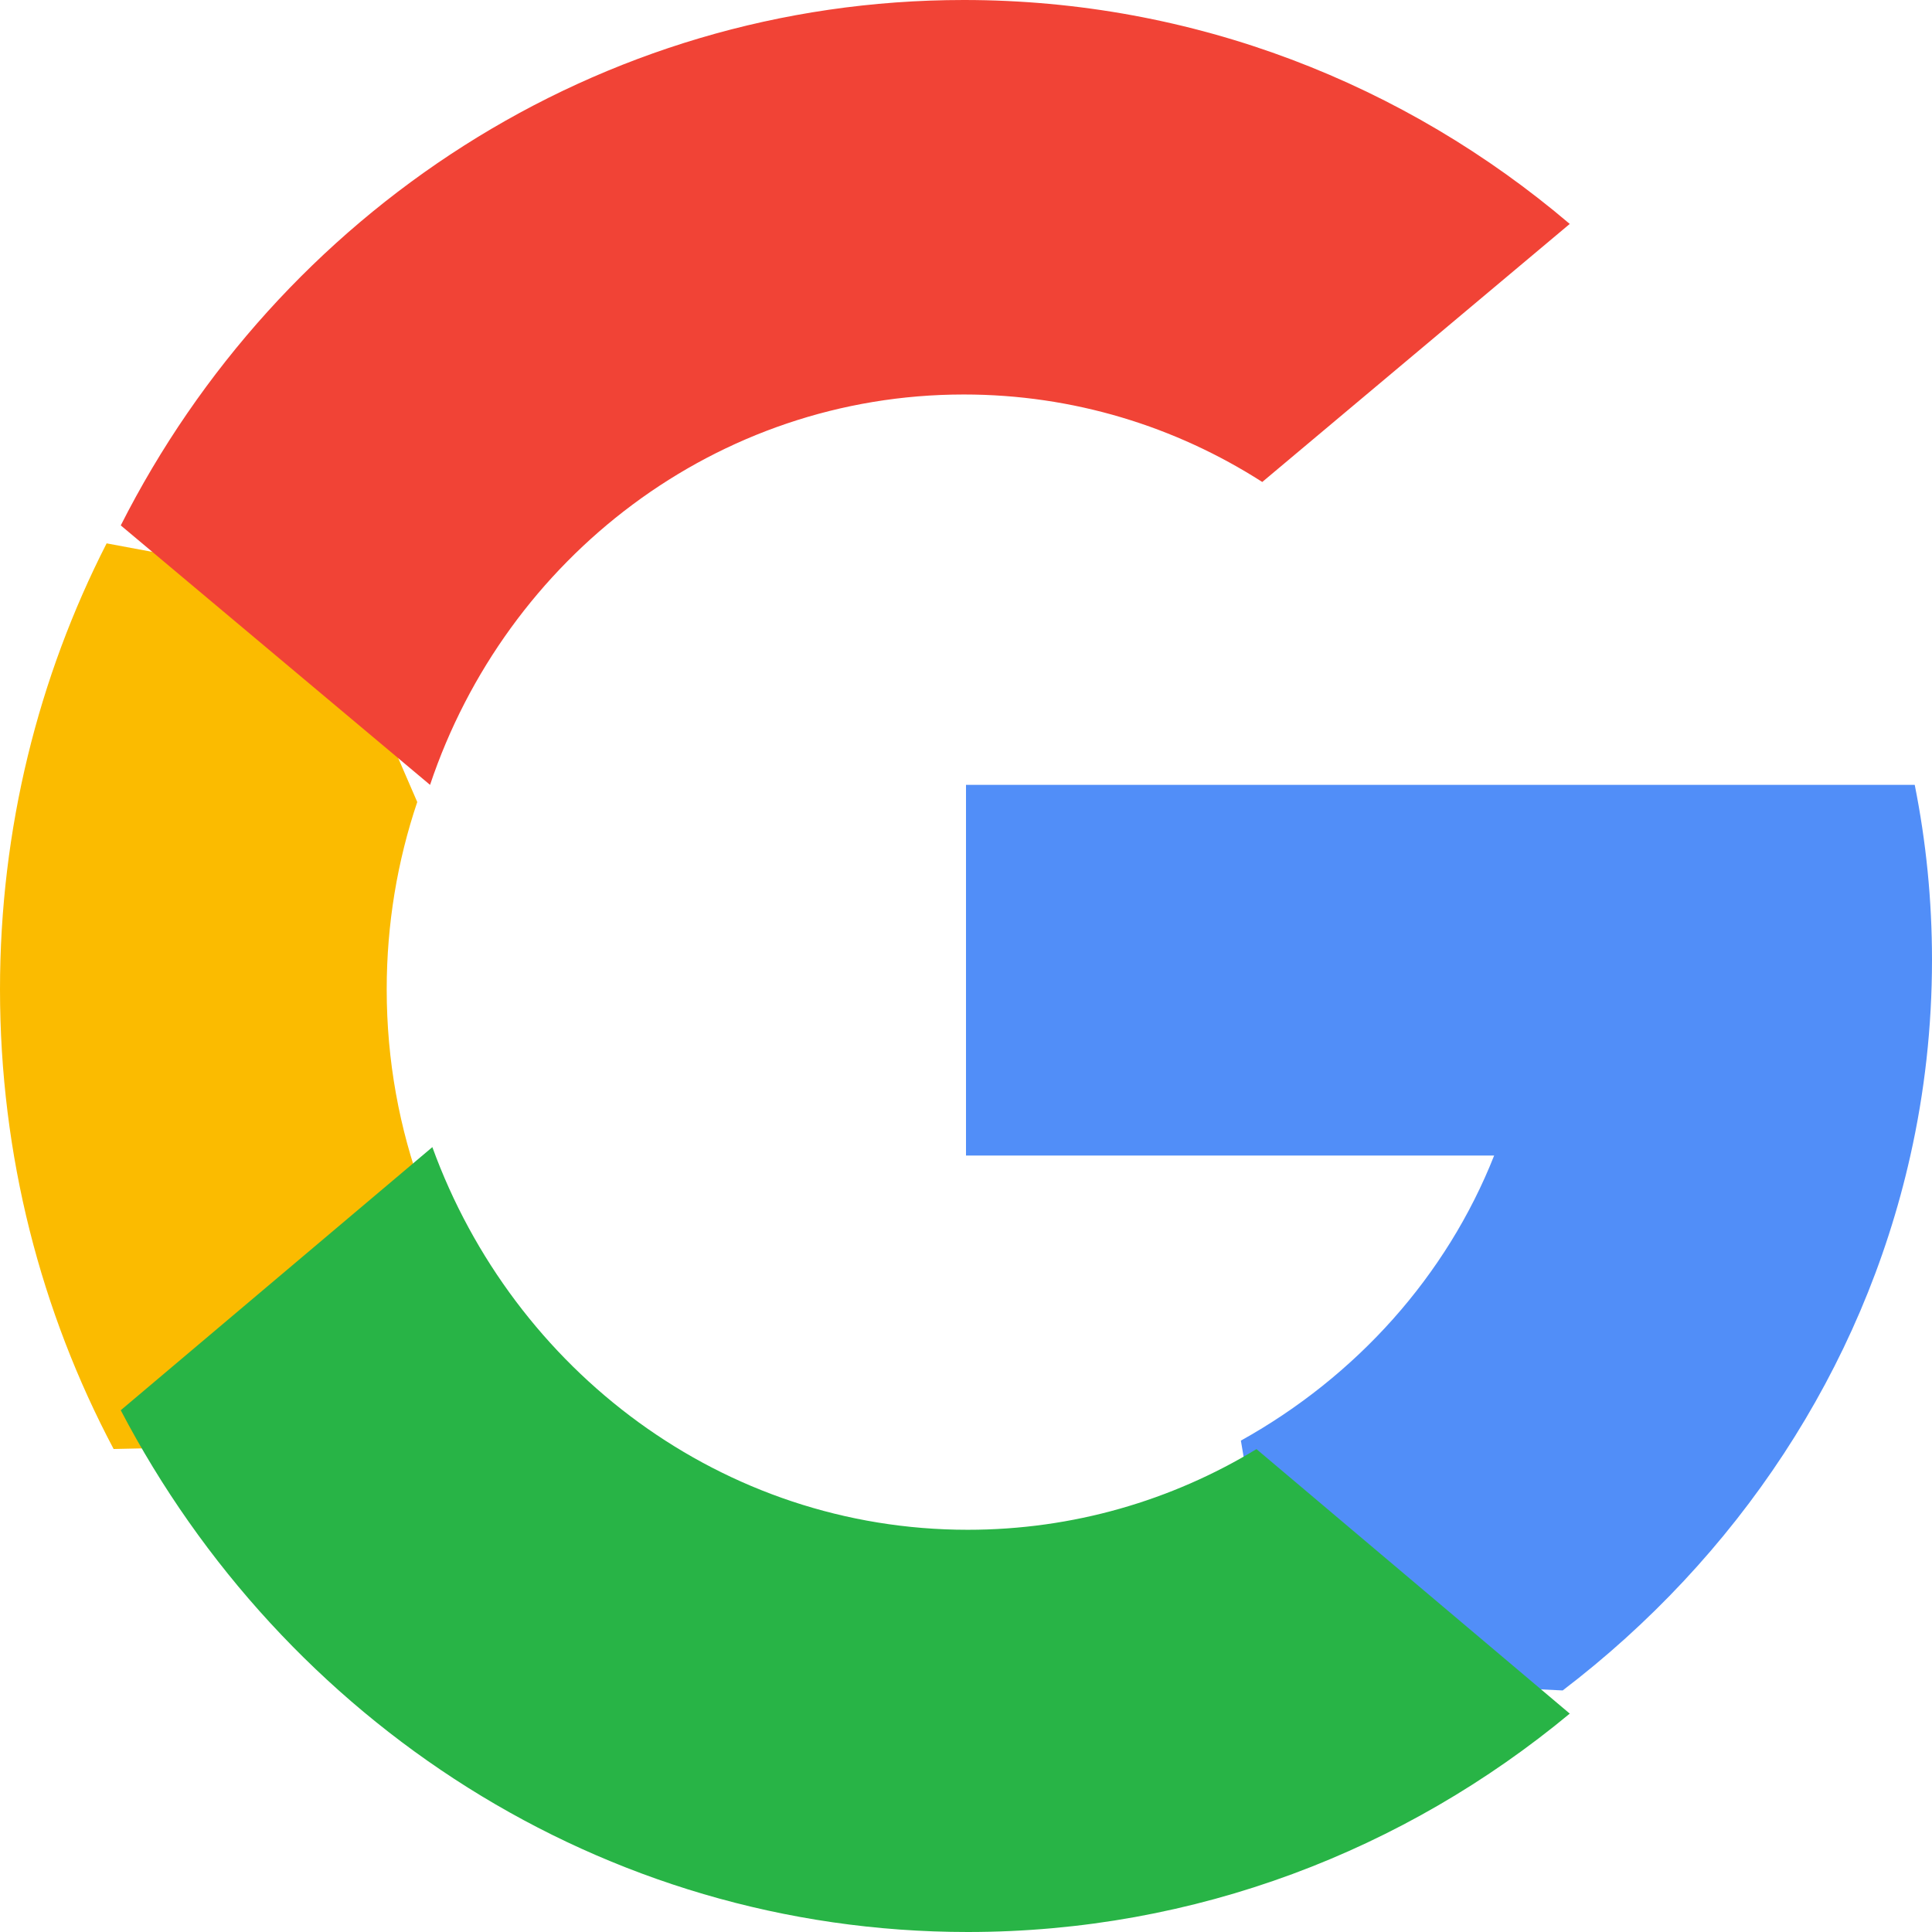
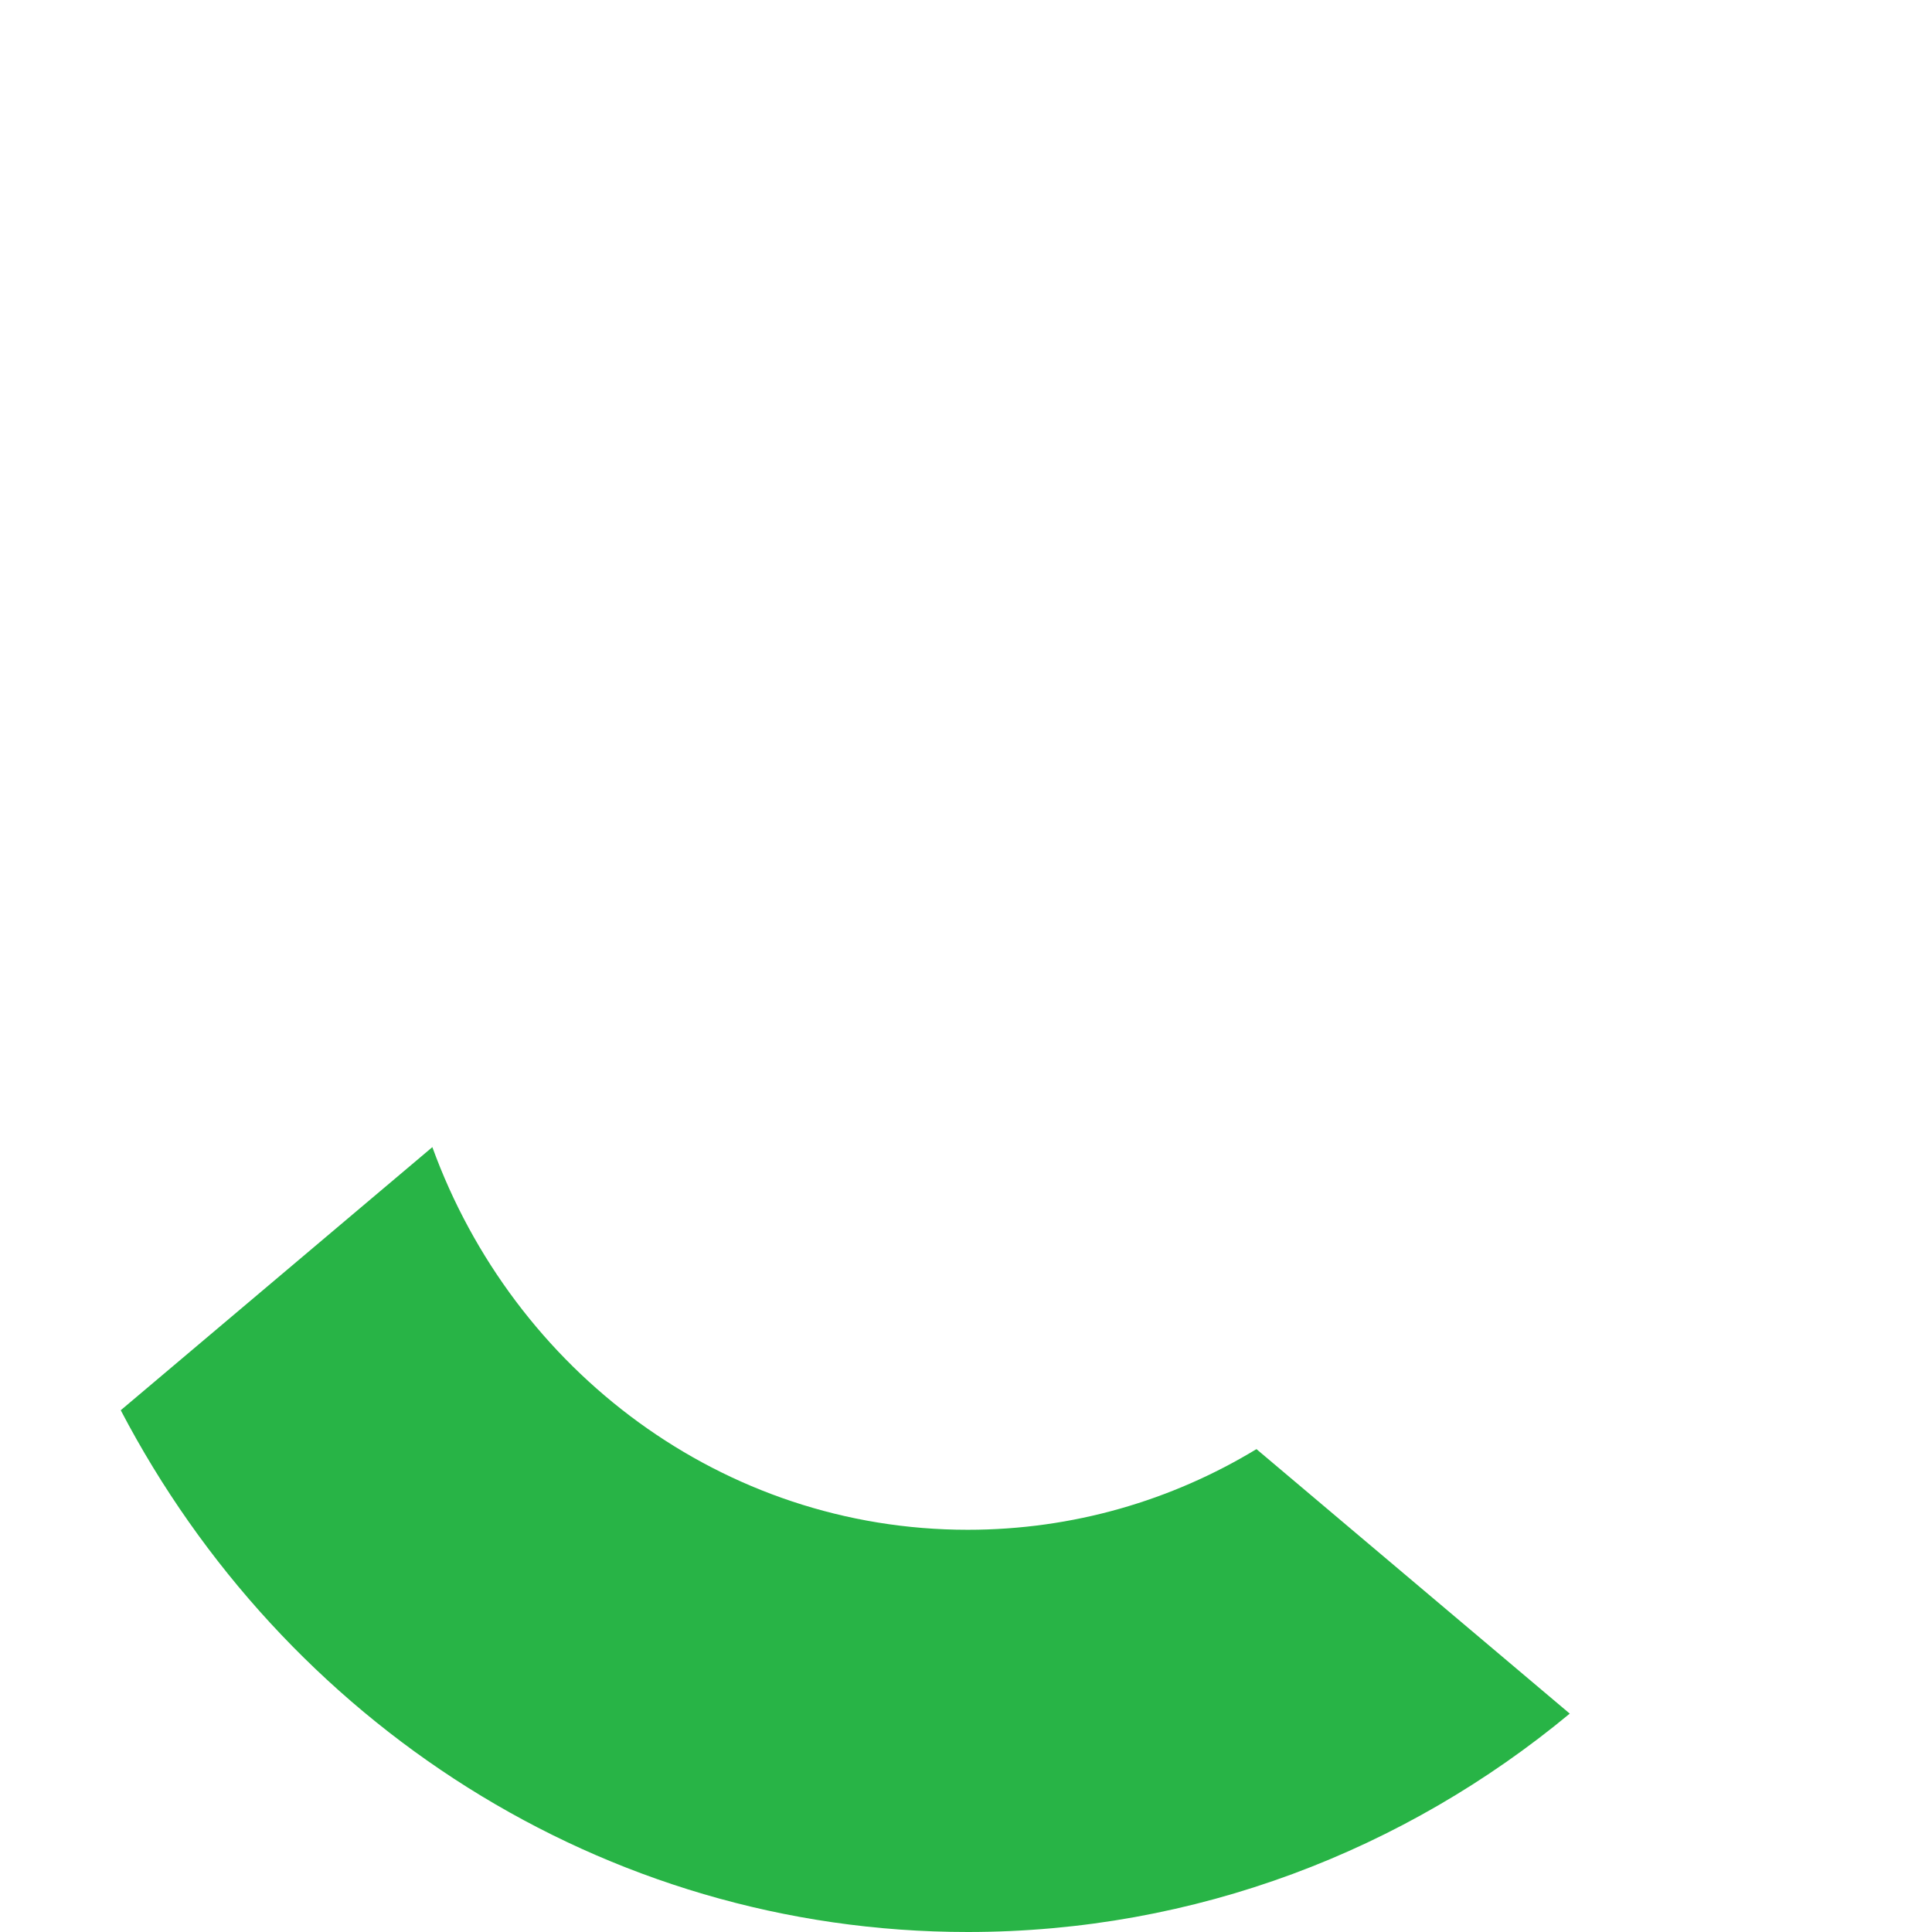
<svg xmlns="http://www.w3.org/2000/svg" width="32" height="32" viewBox="0 0 32 32" fill="none">
  <g id="search 1">
-     <path id="Vector" d="M7 19.739L5.901 23.913L1.882 24C0.681 21.734 0 19.142 0 16.387C0 13.724 0.637 11.212 1.766 9H1.767L5.344 9.667L6.911 13.284C6.583 14.257 6.405 15.301 6.405 16.387C6.405 17.567 6.615 18.696 7 19.739Z" fill="#FBBB00" />
-     <path id="Vector_2" d="M31.714 13C31.902 13.939 32 14.908 32 15.899C32 17.01 31.877 18.093 31.642 19.139C30.846 22.696 28.765 25.802 25.882 28L25.881 27.999L21.213 27.773L20.553 23.861C22.466 22.797 23.96 21.132 24.748 19.139H16V13H24.876H31.714Z" fill="#518EF8" />
    <path id="Vector_3" d="M25.999 28.382L26 28.383C23.271 30.646 19.803 32 16.029 32C9.964 32 4.69 28.503 2 23.358L7.161 19C8.506 22.702 11.969 25.338 16.029 25.338C17.774 25.338 19.409 24.852 20.811 24.002L25.999 28.382Z" fill="#28B446" />
-     <path id="Vector_4" d="M26 3.709L20.907 7.983C19.474 7.065 17.779 6.534 15.964 6.534C11.866 6.534 8.384 9.238 7.123 13L2.001 8.703H2C4.617 3.532 9.888 0 15.964 0C19.779 0 23.277 1.393 26 3.709Z" fill="#F14336" />
  </g>
</svg>